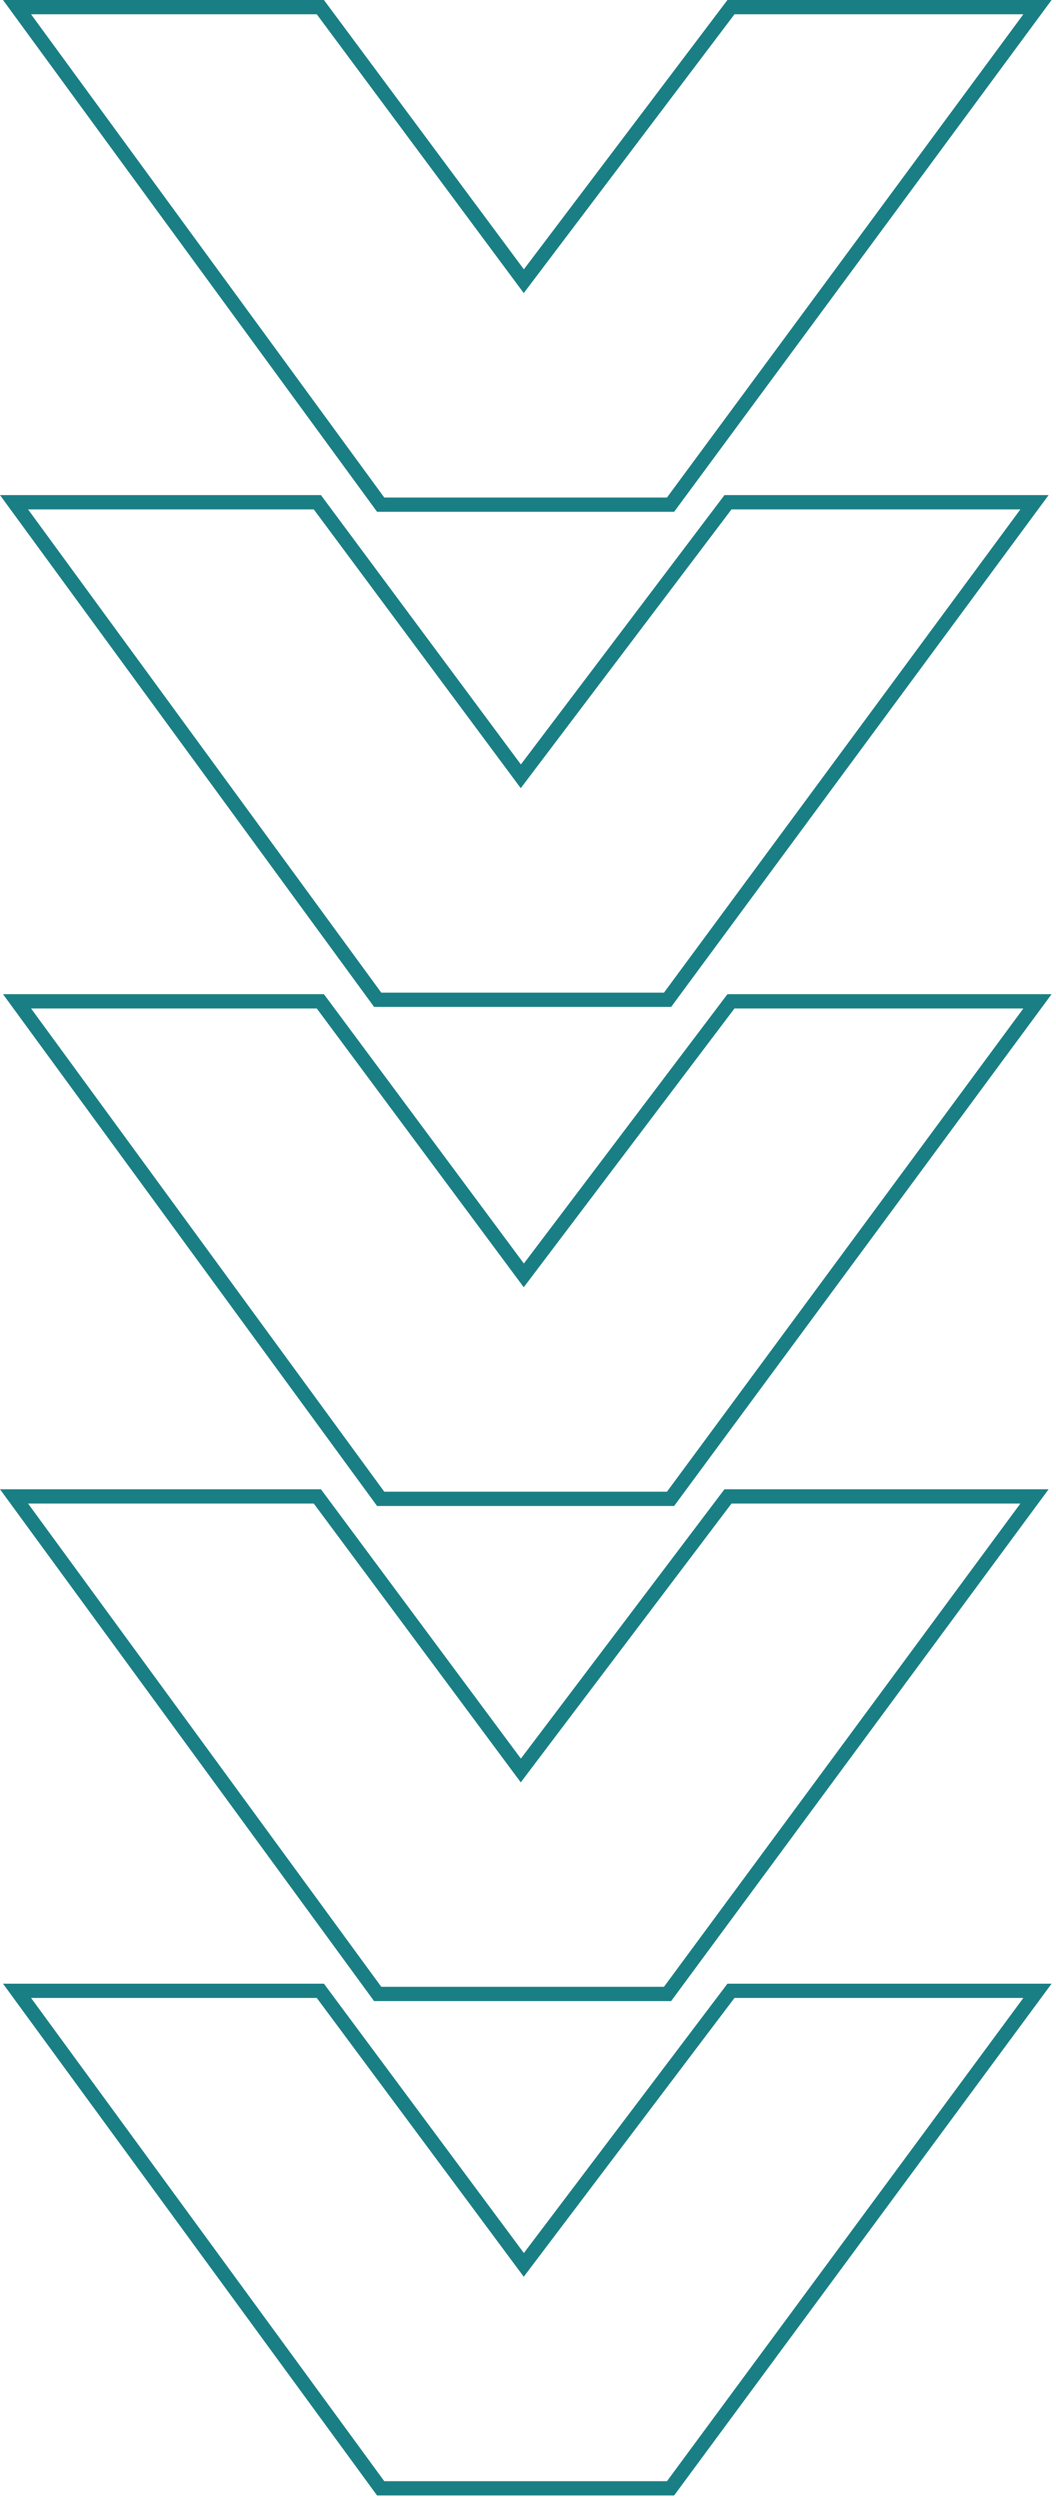
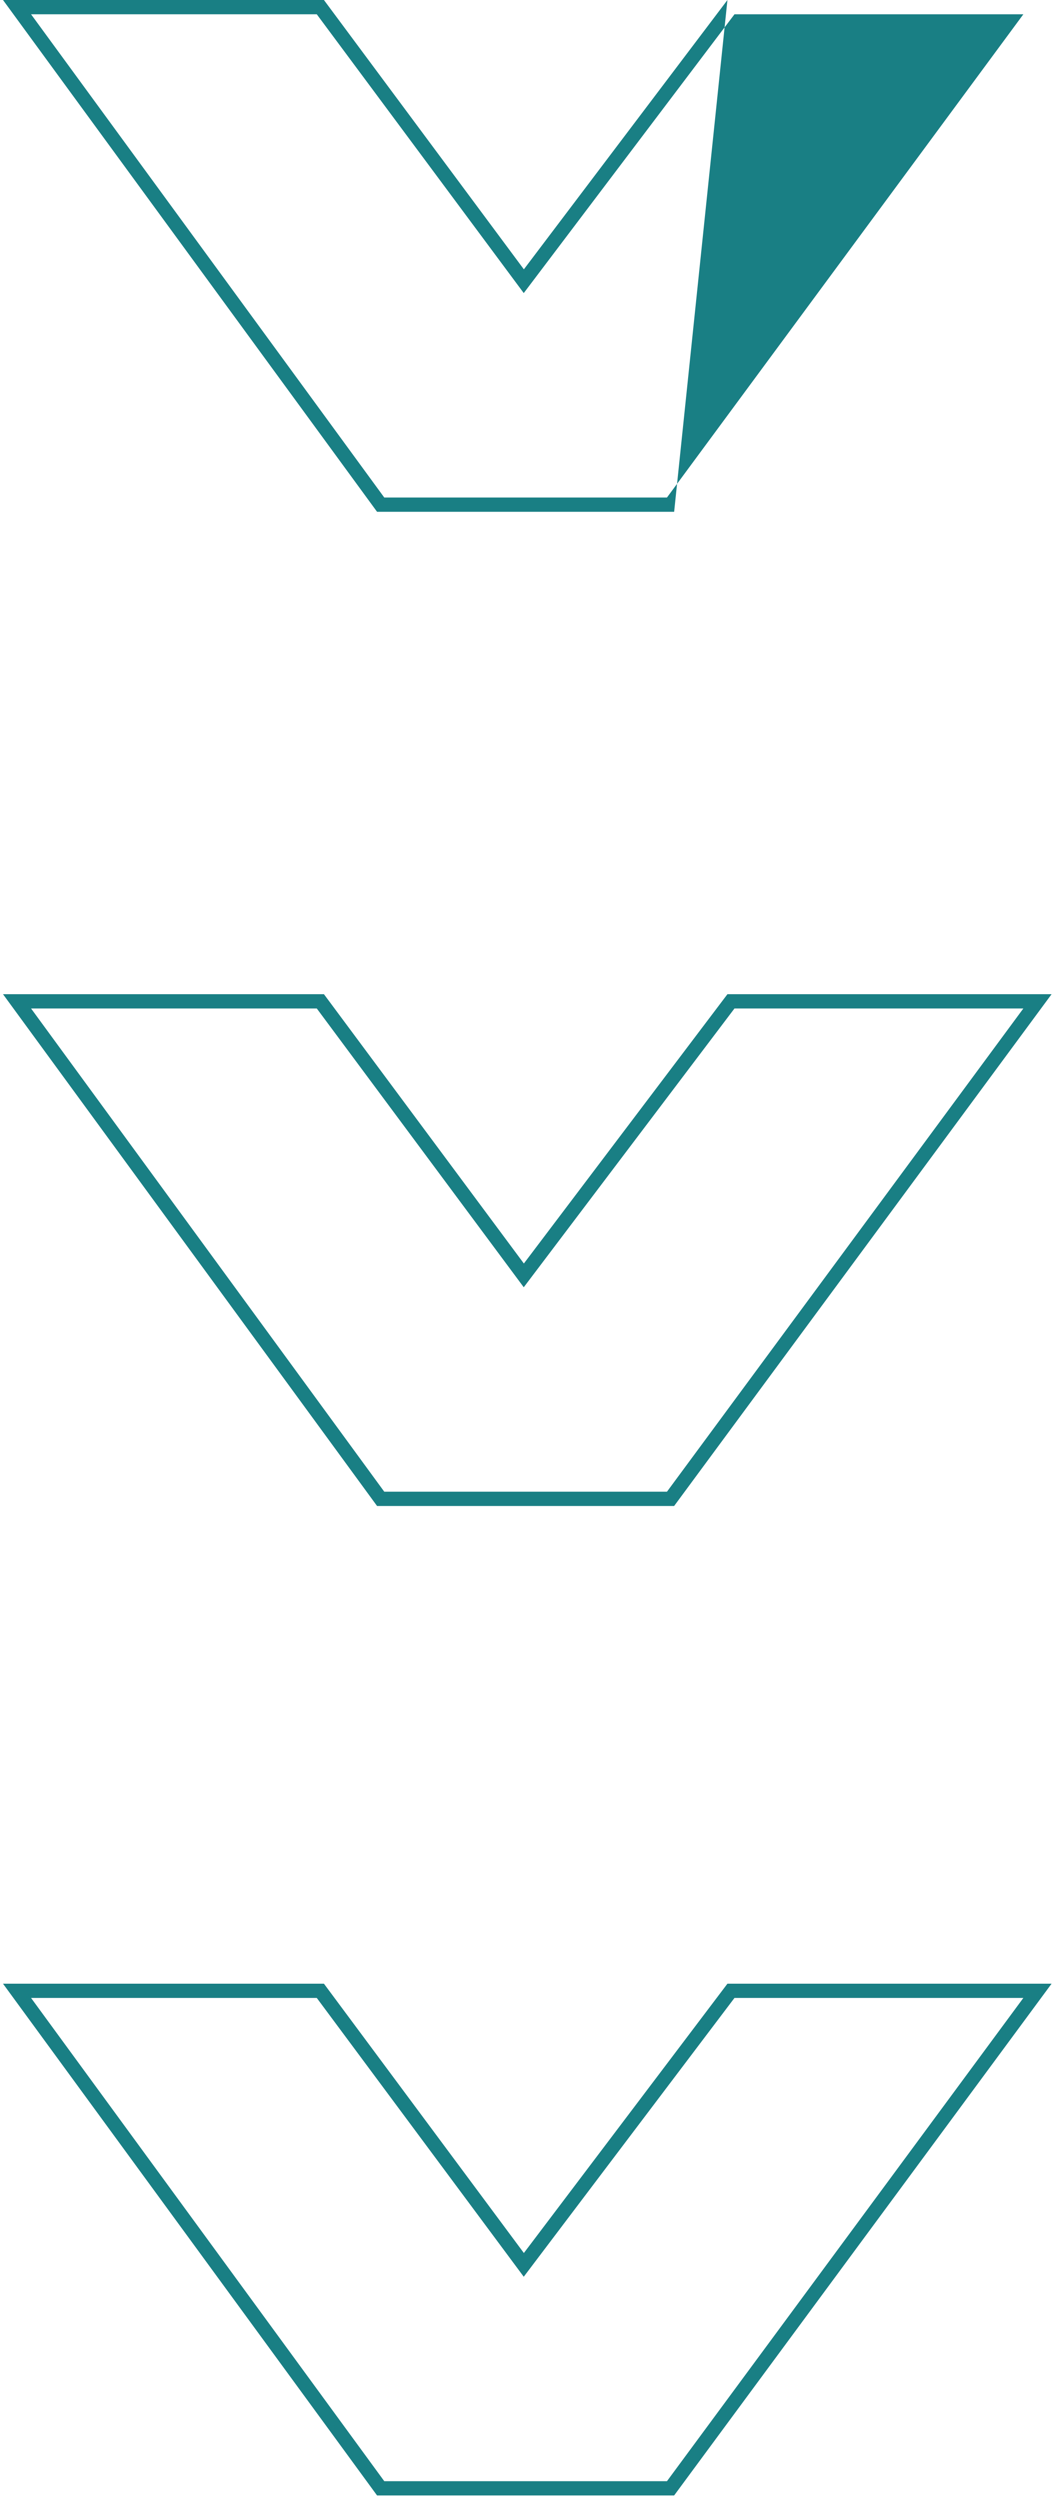
<svg xmlns="http://www.w3.org/2000/svg" width="150" height="355" viewBox="0 0 150 355" fill="none">
-   <path d="M95.332 284.17H53.135L0 211.488H45.589L73.988 249.735L102.905 211.488H148.95L95.335 284.166L95.332 284.17ZM73.971 253.11L44.571 213.517H3.988L54.159 282.141H94.314L144.938 213.517H103.906L73.971 253.11Z" fill="#197F84" />
-   <path d="M53.135 142.988L1.49157e-10 70.31H45.589L73.988 108.557L102.905 70.31H148.95L95.335 142.988H53.135ZM73.971 111.928L44.571 72.339H3.988L54.159 140.962H94.314L144.938 72.339H103.906L73.971 111.928Z" fill="#197F84" />
  <path d="M95.756 354.377H53.56L0.425 281.699H46.013L74.413 319.945L103.33 281.699H149.375L95.756 354.377ZM74.396 323.317L44.996 283.724H4.412L54.584 352.348H94.739L145.363 283.724H104.33L74.396 323.317Z" fill="#197F84" />
  <path d="M95.756 213.863H53.56L0.425 141.182H46.013L74.413 179.428L103.33 141.182H149.375L95.76 213.859L95.756 213.863ZM74.396 182.803L44.996 143.211H4.412L54.584 211.834H94.739L145.363 143.211H104.33L74.396 182.803Z" fill="#197F84" />
-   <path d="M95.756 72.681L53.56 72.681L0.425 6.5108e-06L46.013 4.51806e-06L74.413 38.247L103.33 2.01267e-06L149.375 0L95.76 72.678L95.756 72.681ZM74.396 41.621L44.996 2.029L4.412 2.029L54.584 70.652L94.739 70.652L145.363 2.029L104.33 2.029L74.396 41.621Z" fill="#197F84" />
+   <path d="M95.756 72.681L53.56 72.681L0.425 6.5108e-06L46.013 4.51806e-06L74.413 38.247L103.33 2.01267e-06L95.76 72.678L95.756 72.681ZM74.396 41.621L44.996 2.029L4.412 2.029L54.584 70.652L94.739 70.652L145.363 2.029L104.33 2.029L74.396 41.621Z" fill="#197F84" />
</svg>